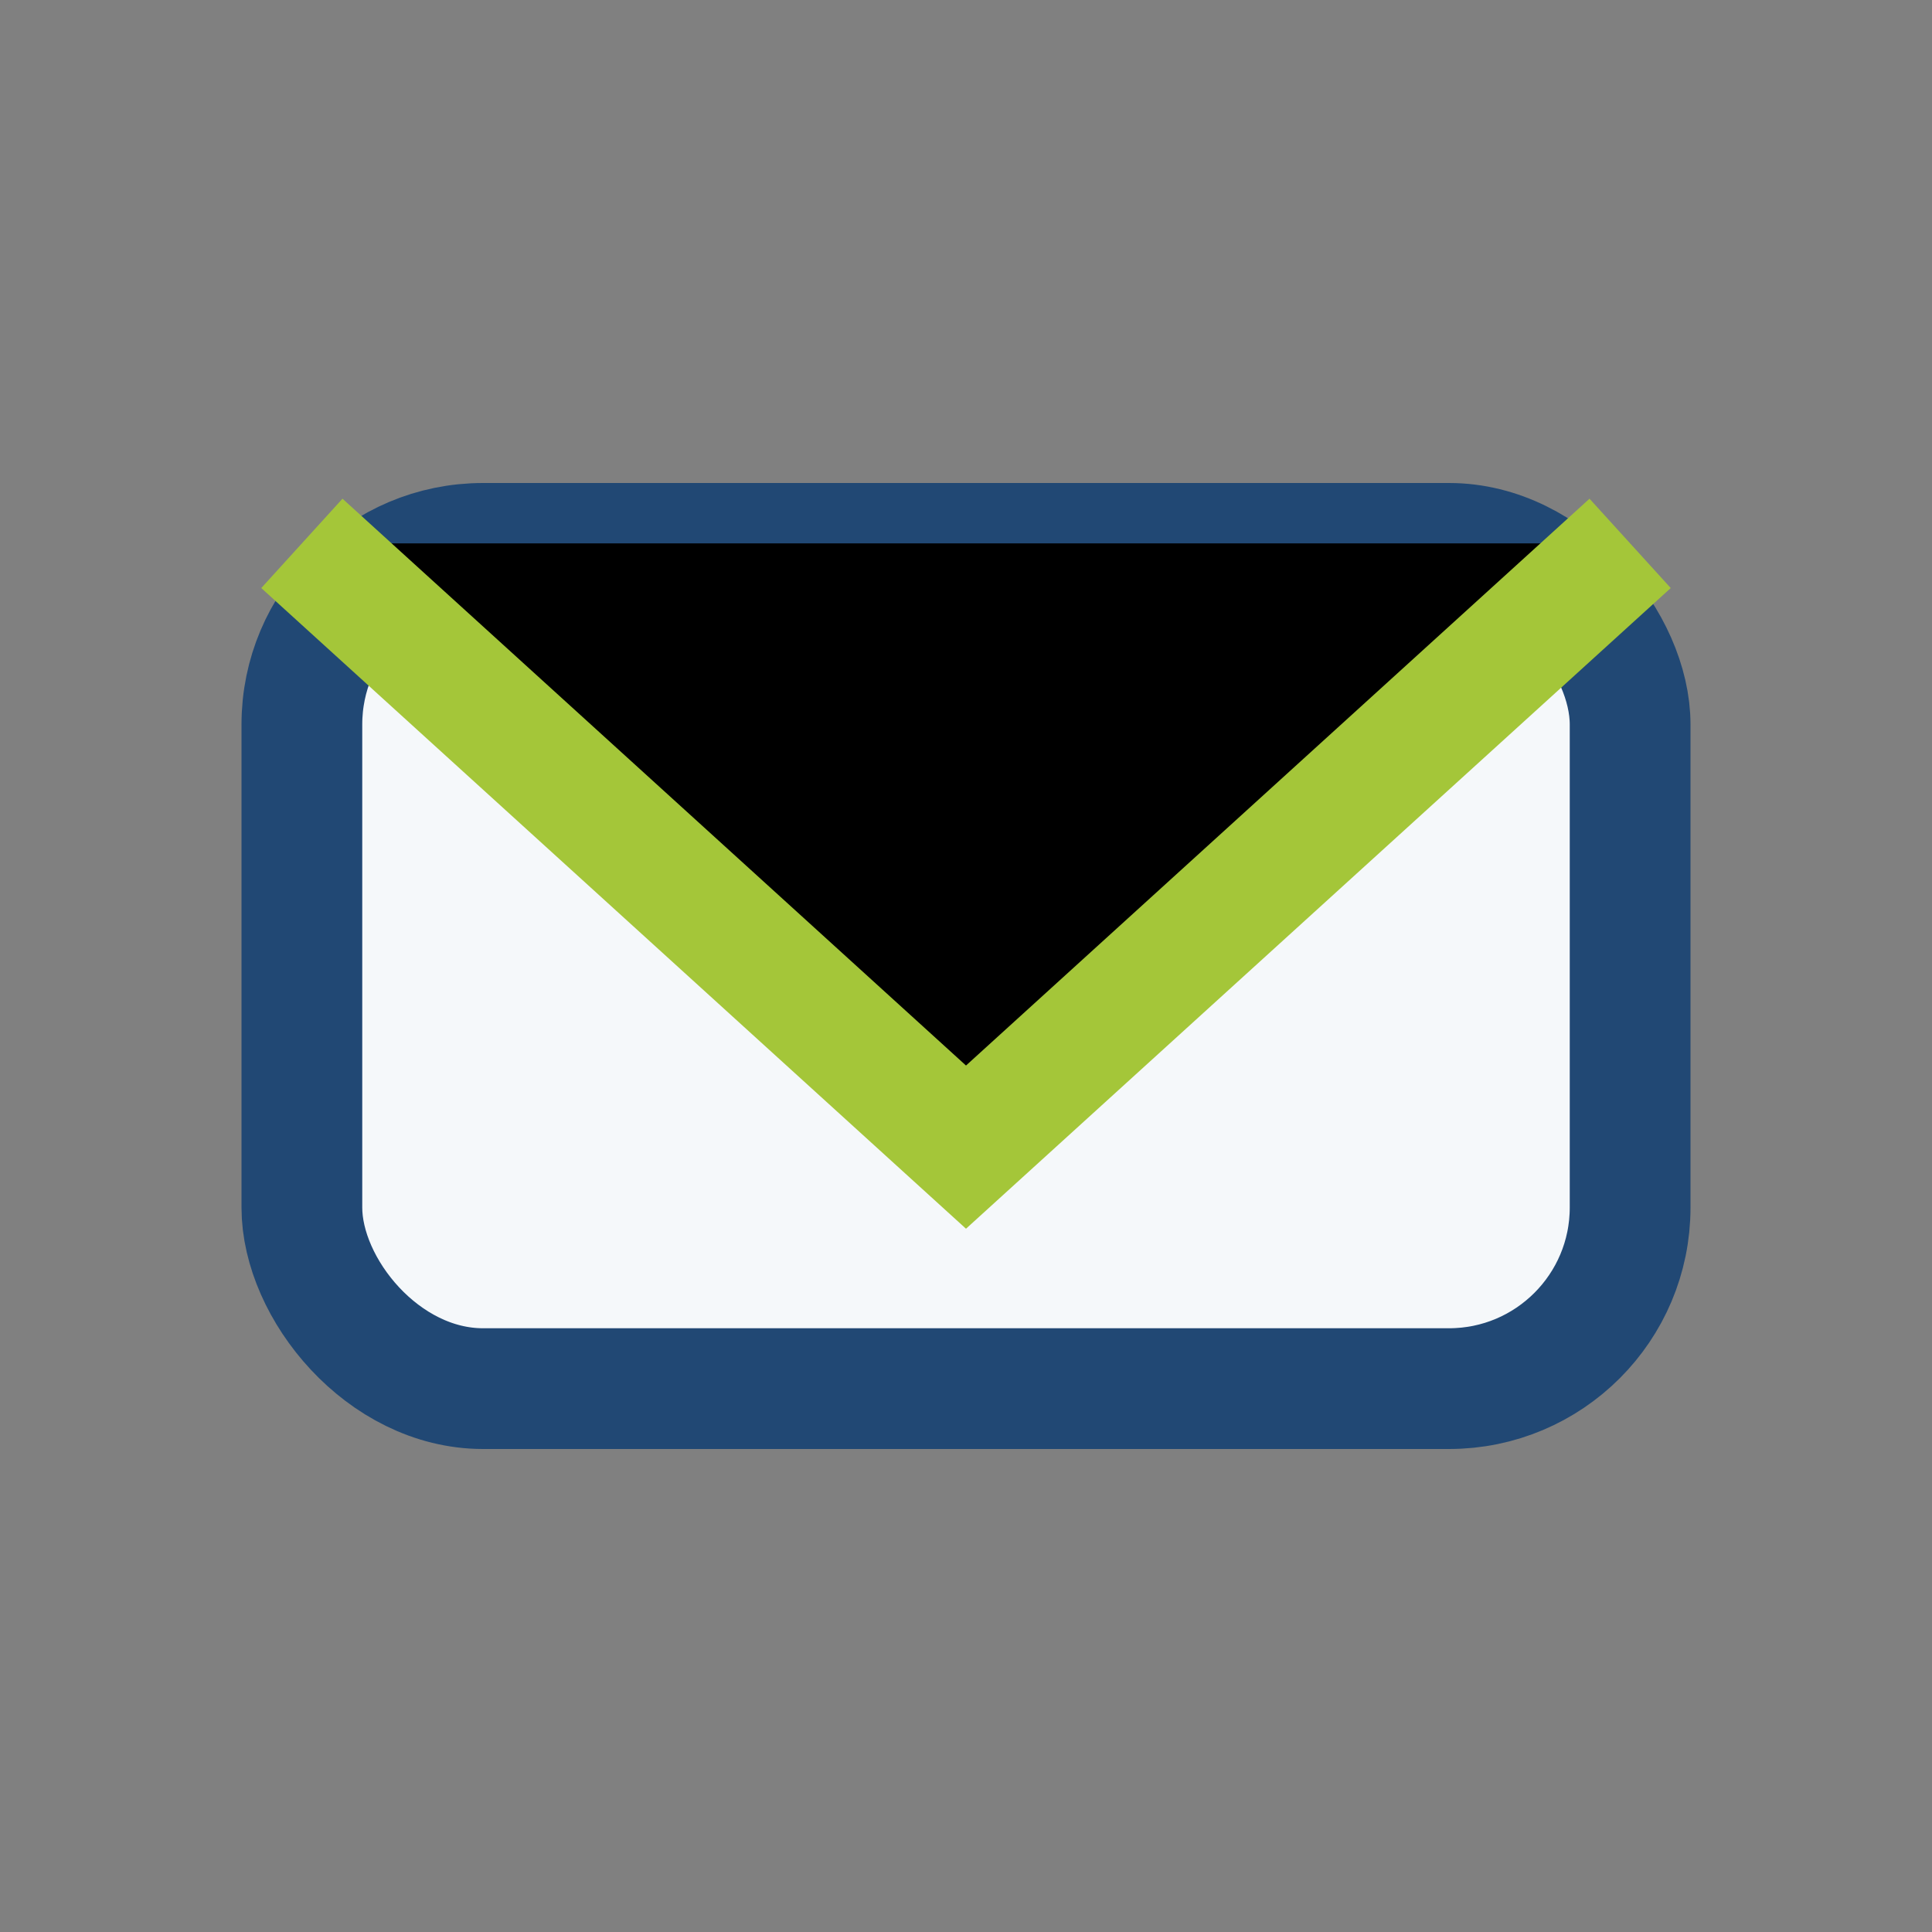
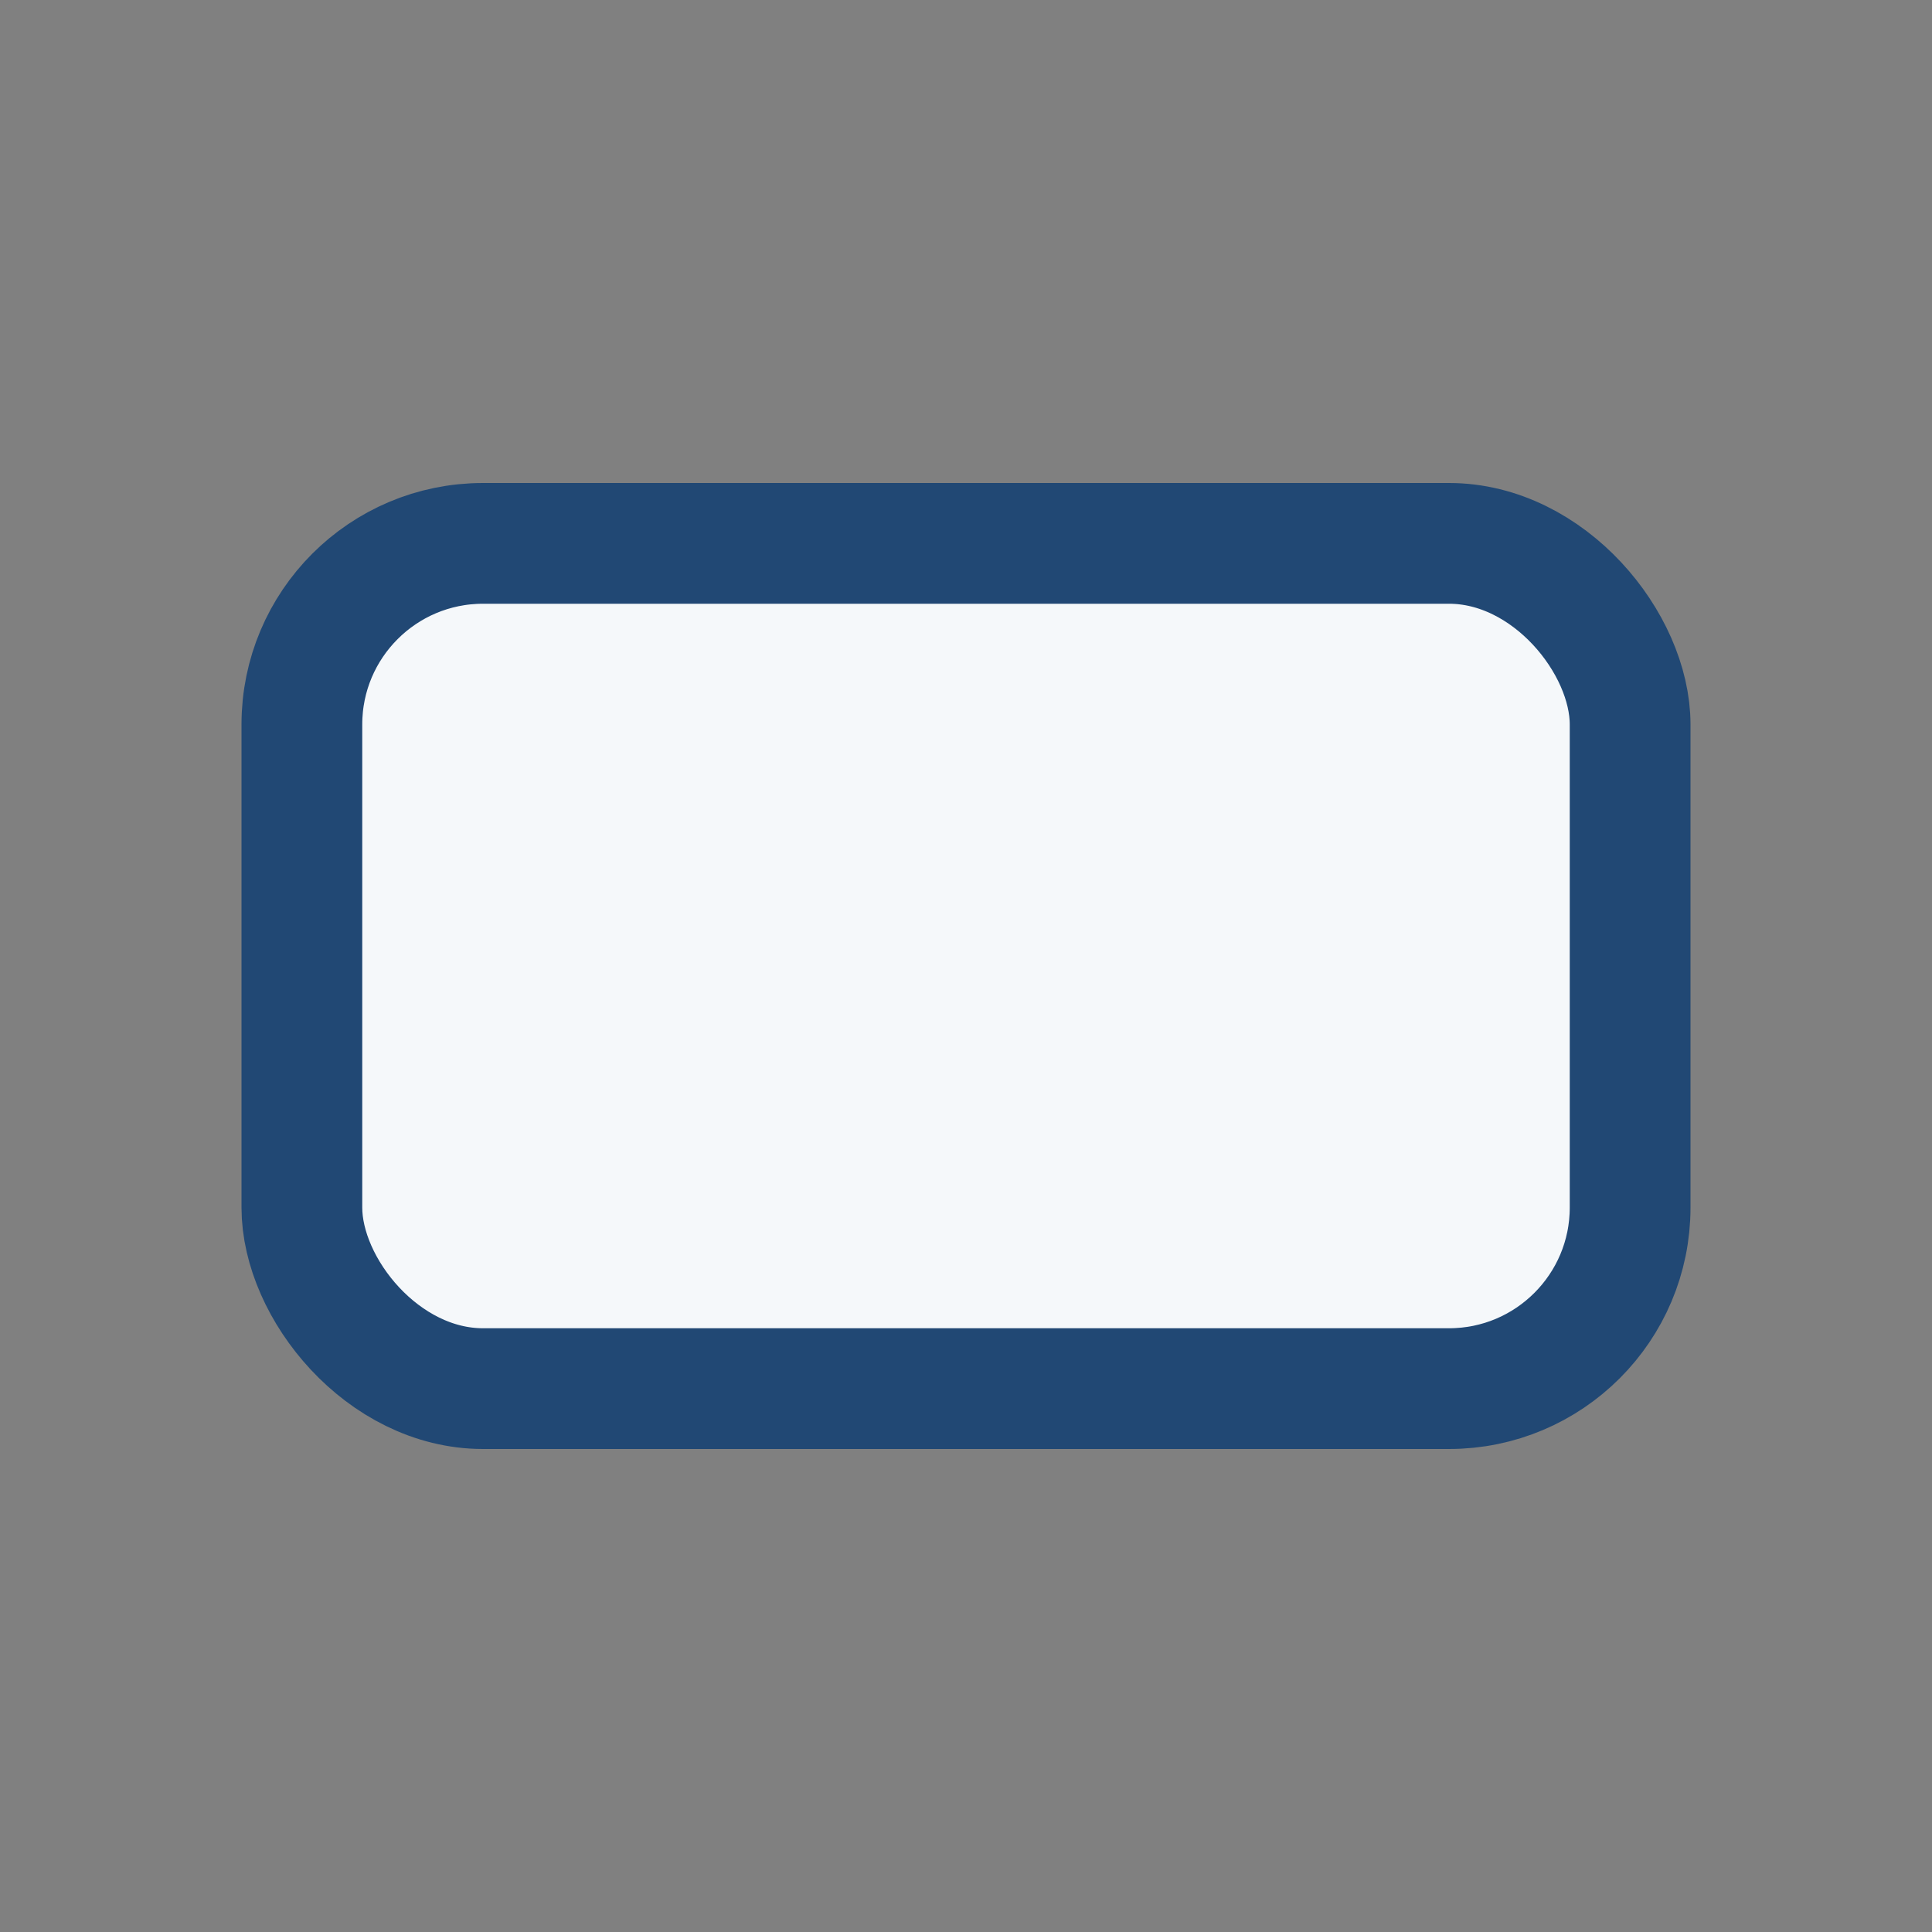
<svg xmlns="http://www.w3.org/2000/svg" width="32" height="32" viewBox="0 0 32 32">
  <rect x="0" y="0" width="32" height="32" fill="#808080" stroke="none" />
  <rect x="5" y="9" width="22" height="14" rx="3" fill="#F5F8FA" stroke="#214874" stroke-width="2" />
-   <path d="M5 9l11 10 11-10" stroke="#A4C639" stroke-width="2" />
</svg>